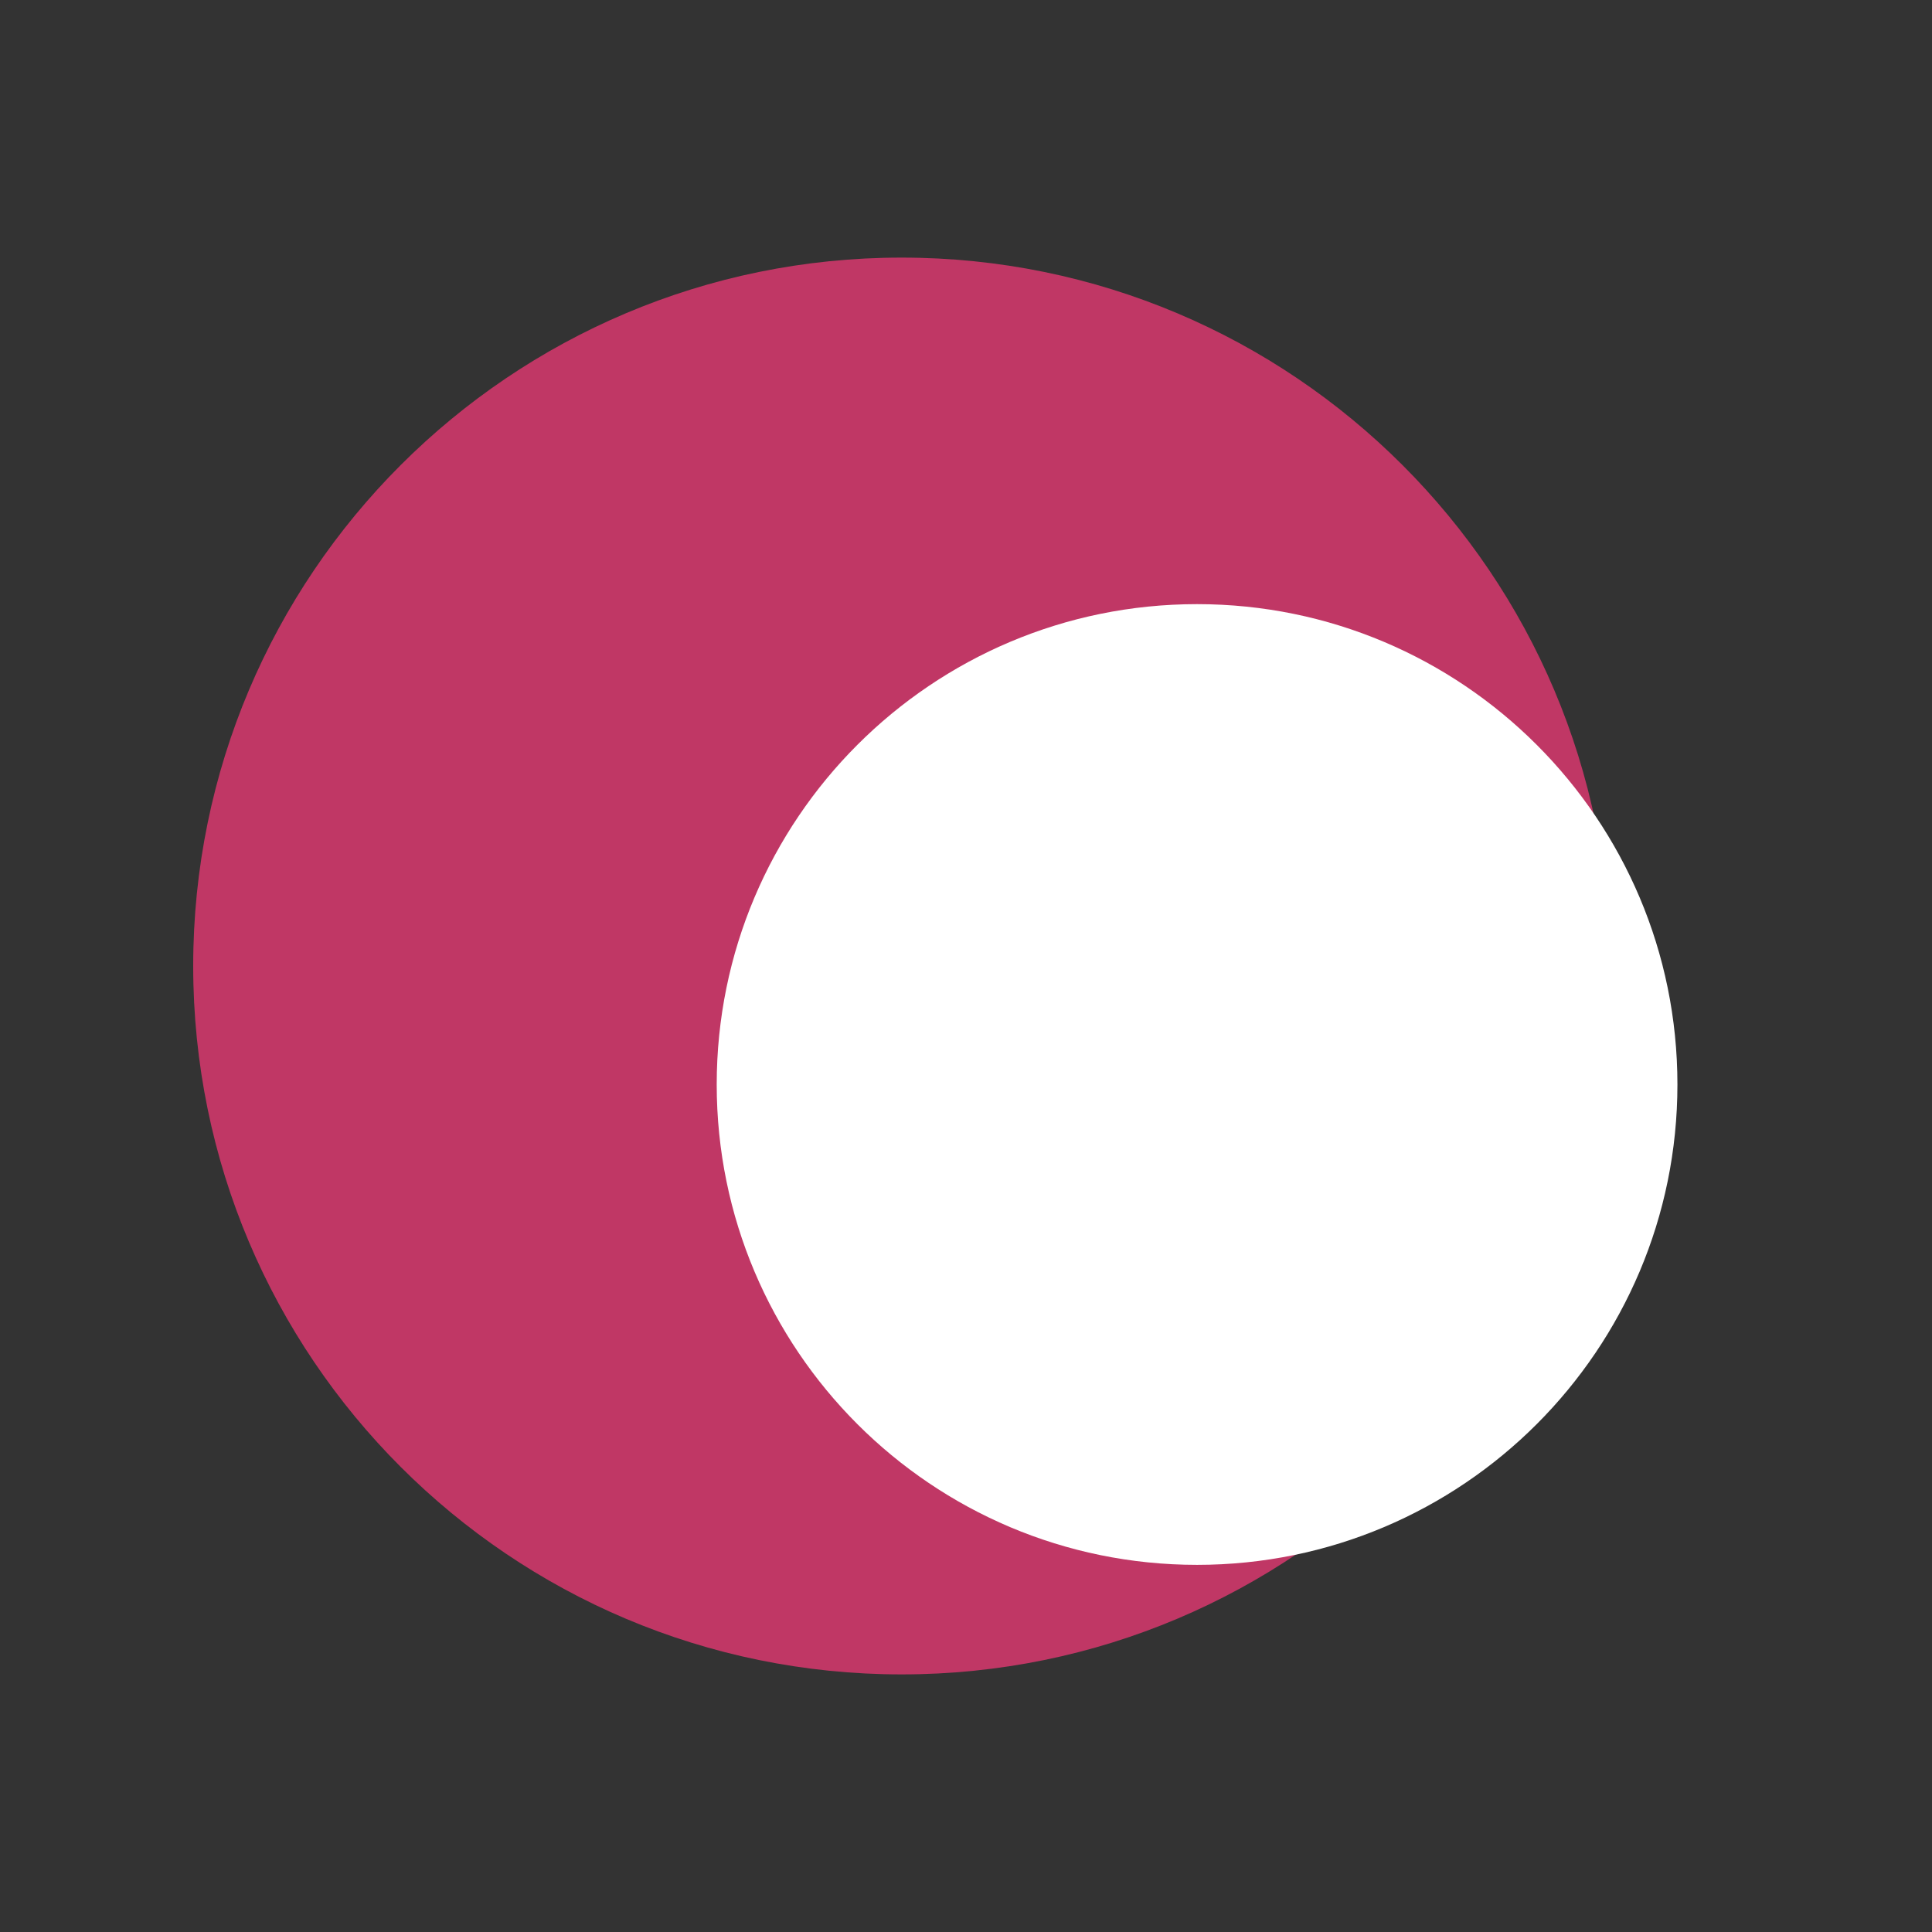
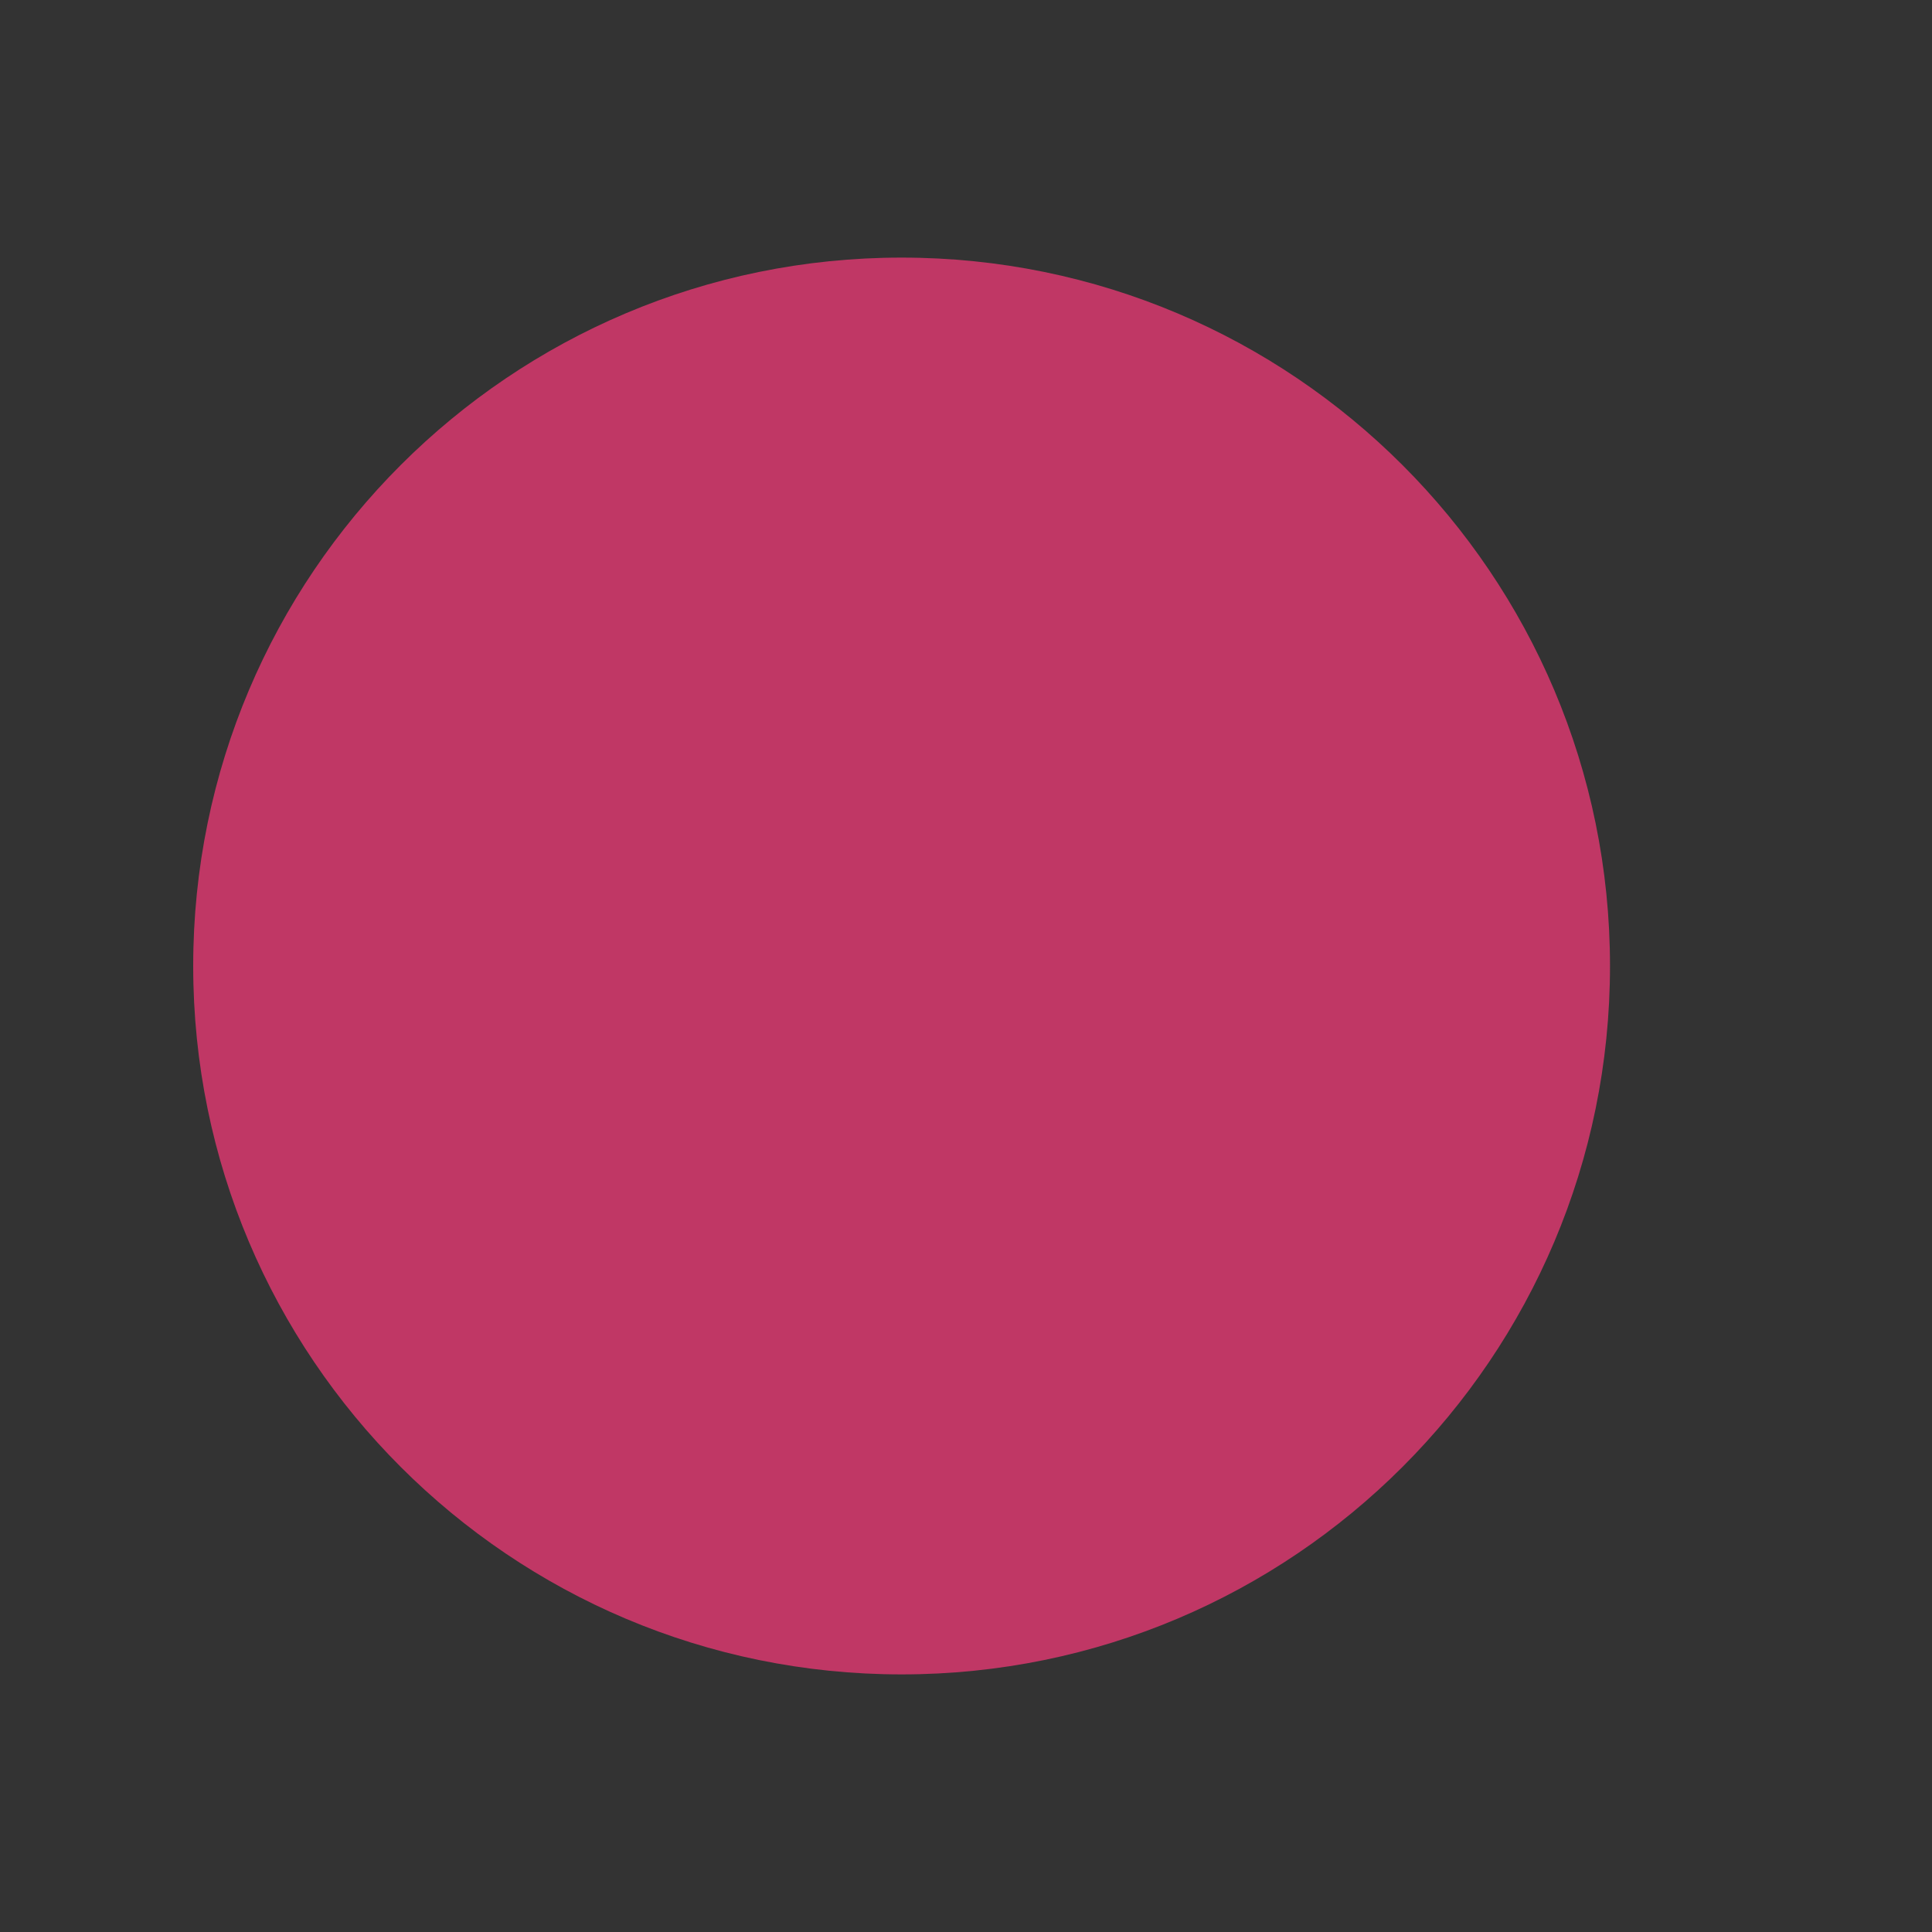
<svg xmlns="http://www.w3.org/2000/svg" width="30" height="30" viewBox="0 0 30 30" fill="none">
  <rect x="0" y="0" width="30" height="30" fill="#333333" stroke="none" />
  <path d="M14 26C20.075 26 25 21.075 25 15C25 8.925 20.075 4 14 4C7.925 4 3 8.925 3 15C3 21.075 7.925 26 14 26Z" fill="#C03765" />
-   <path d="M18.588 24.299C22.707 24.299 26.047 20.959 26.047 16.84C26.047 12.72 22.707 9.381 18.588 9.381C14.468 9.381 11.129 12.72 11.129 16.84C11.129 20.959 14.468 24.299 18.588 24.299Z" fill="white" />
</svg>